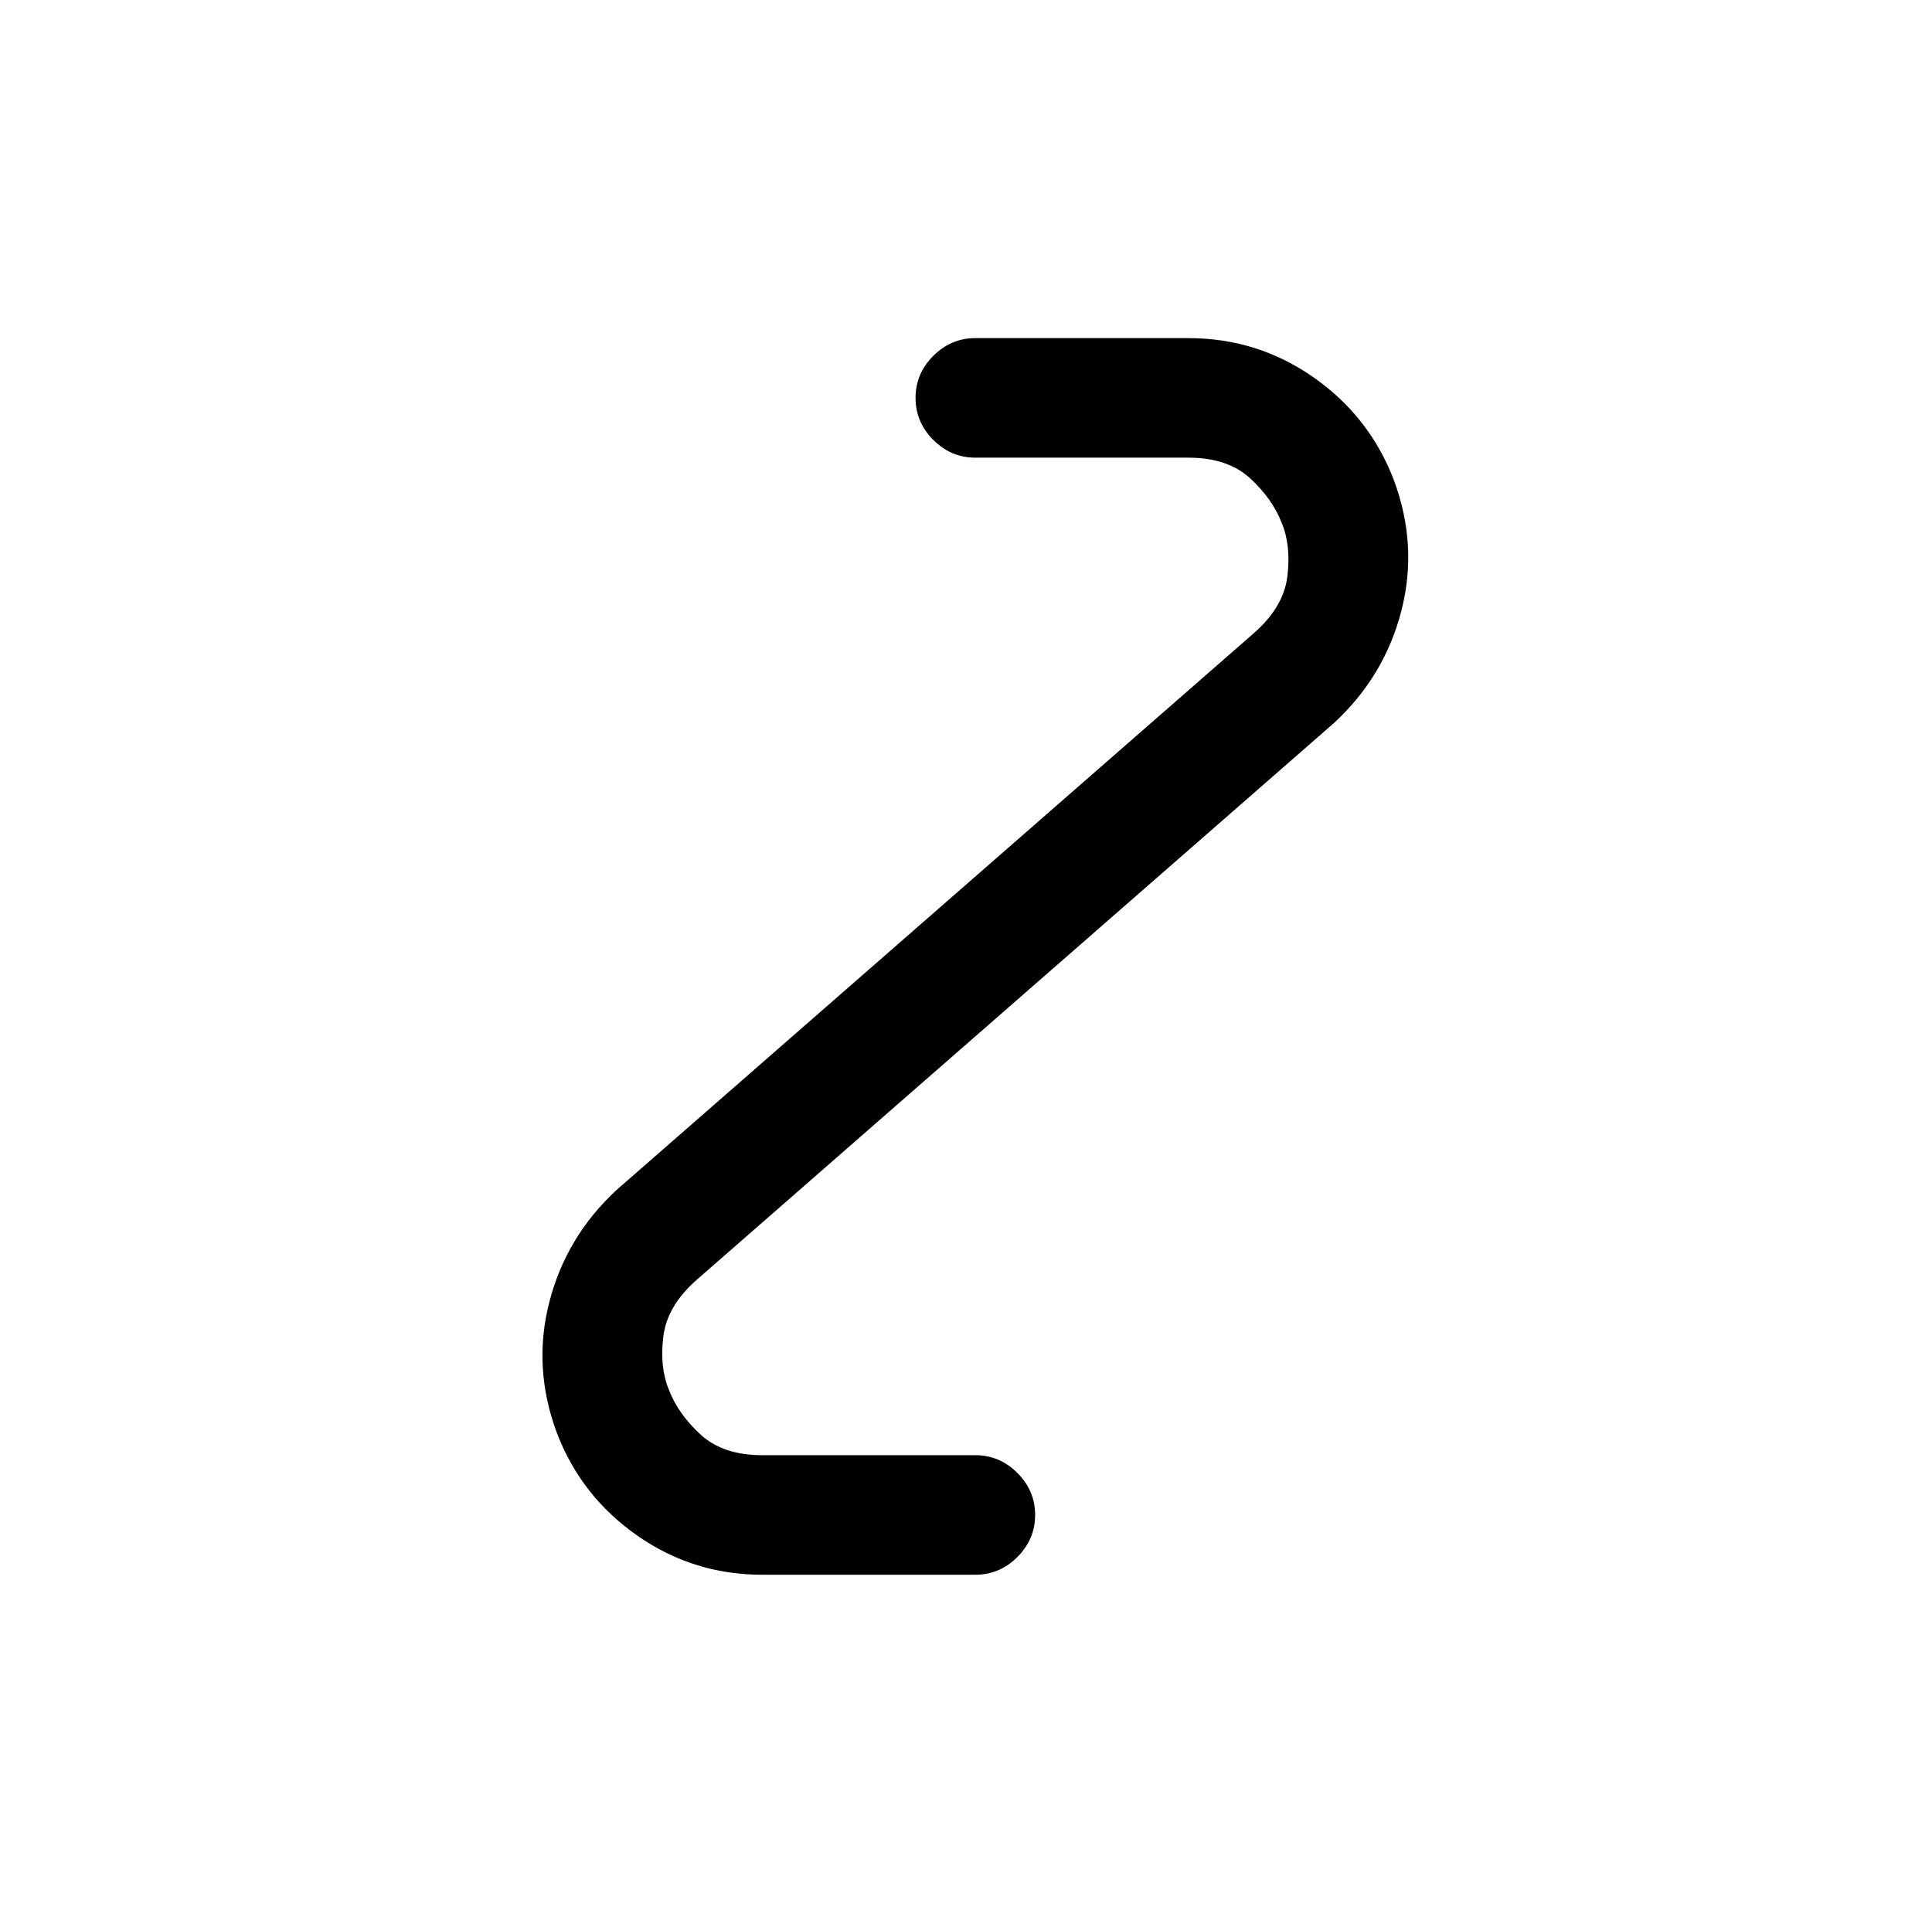
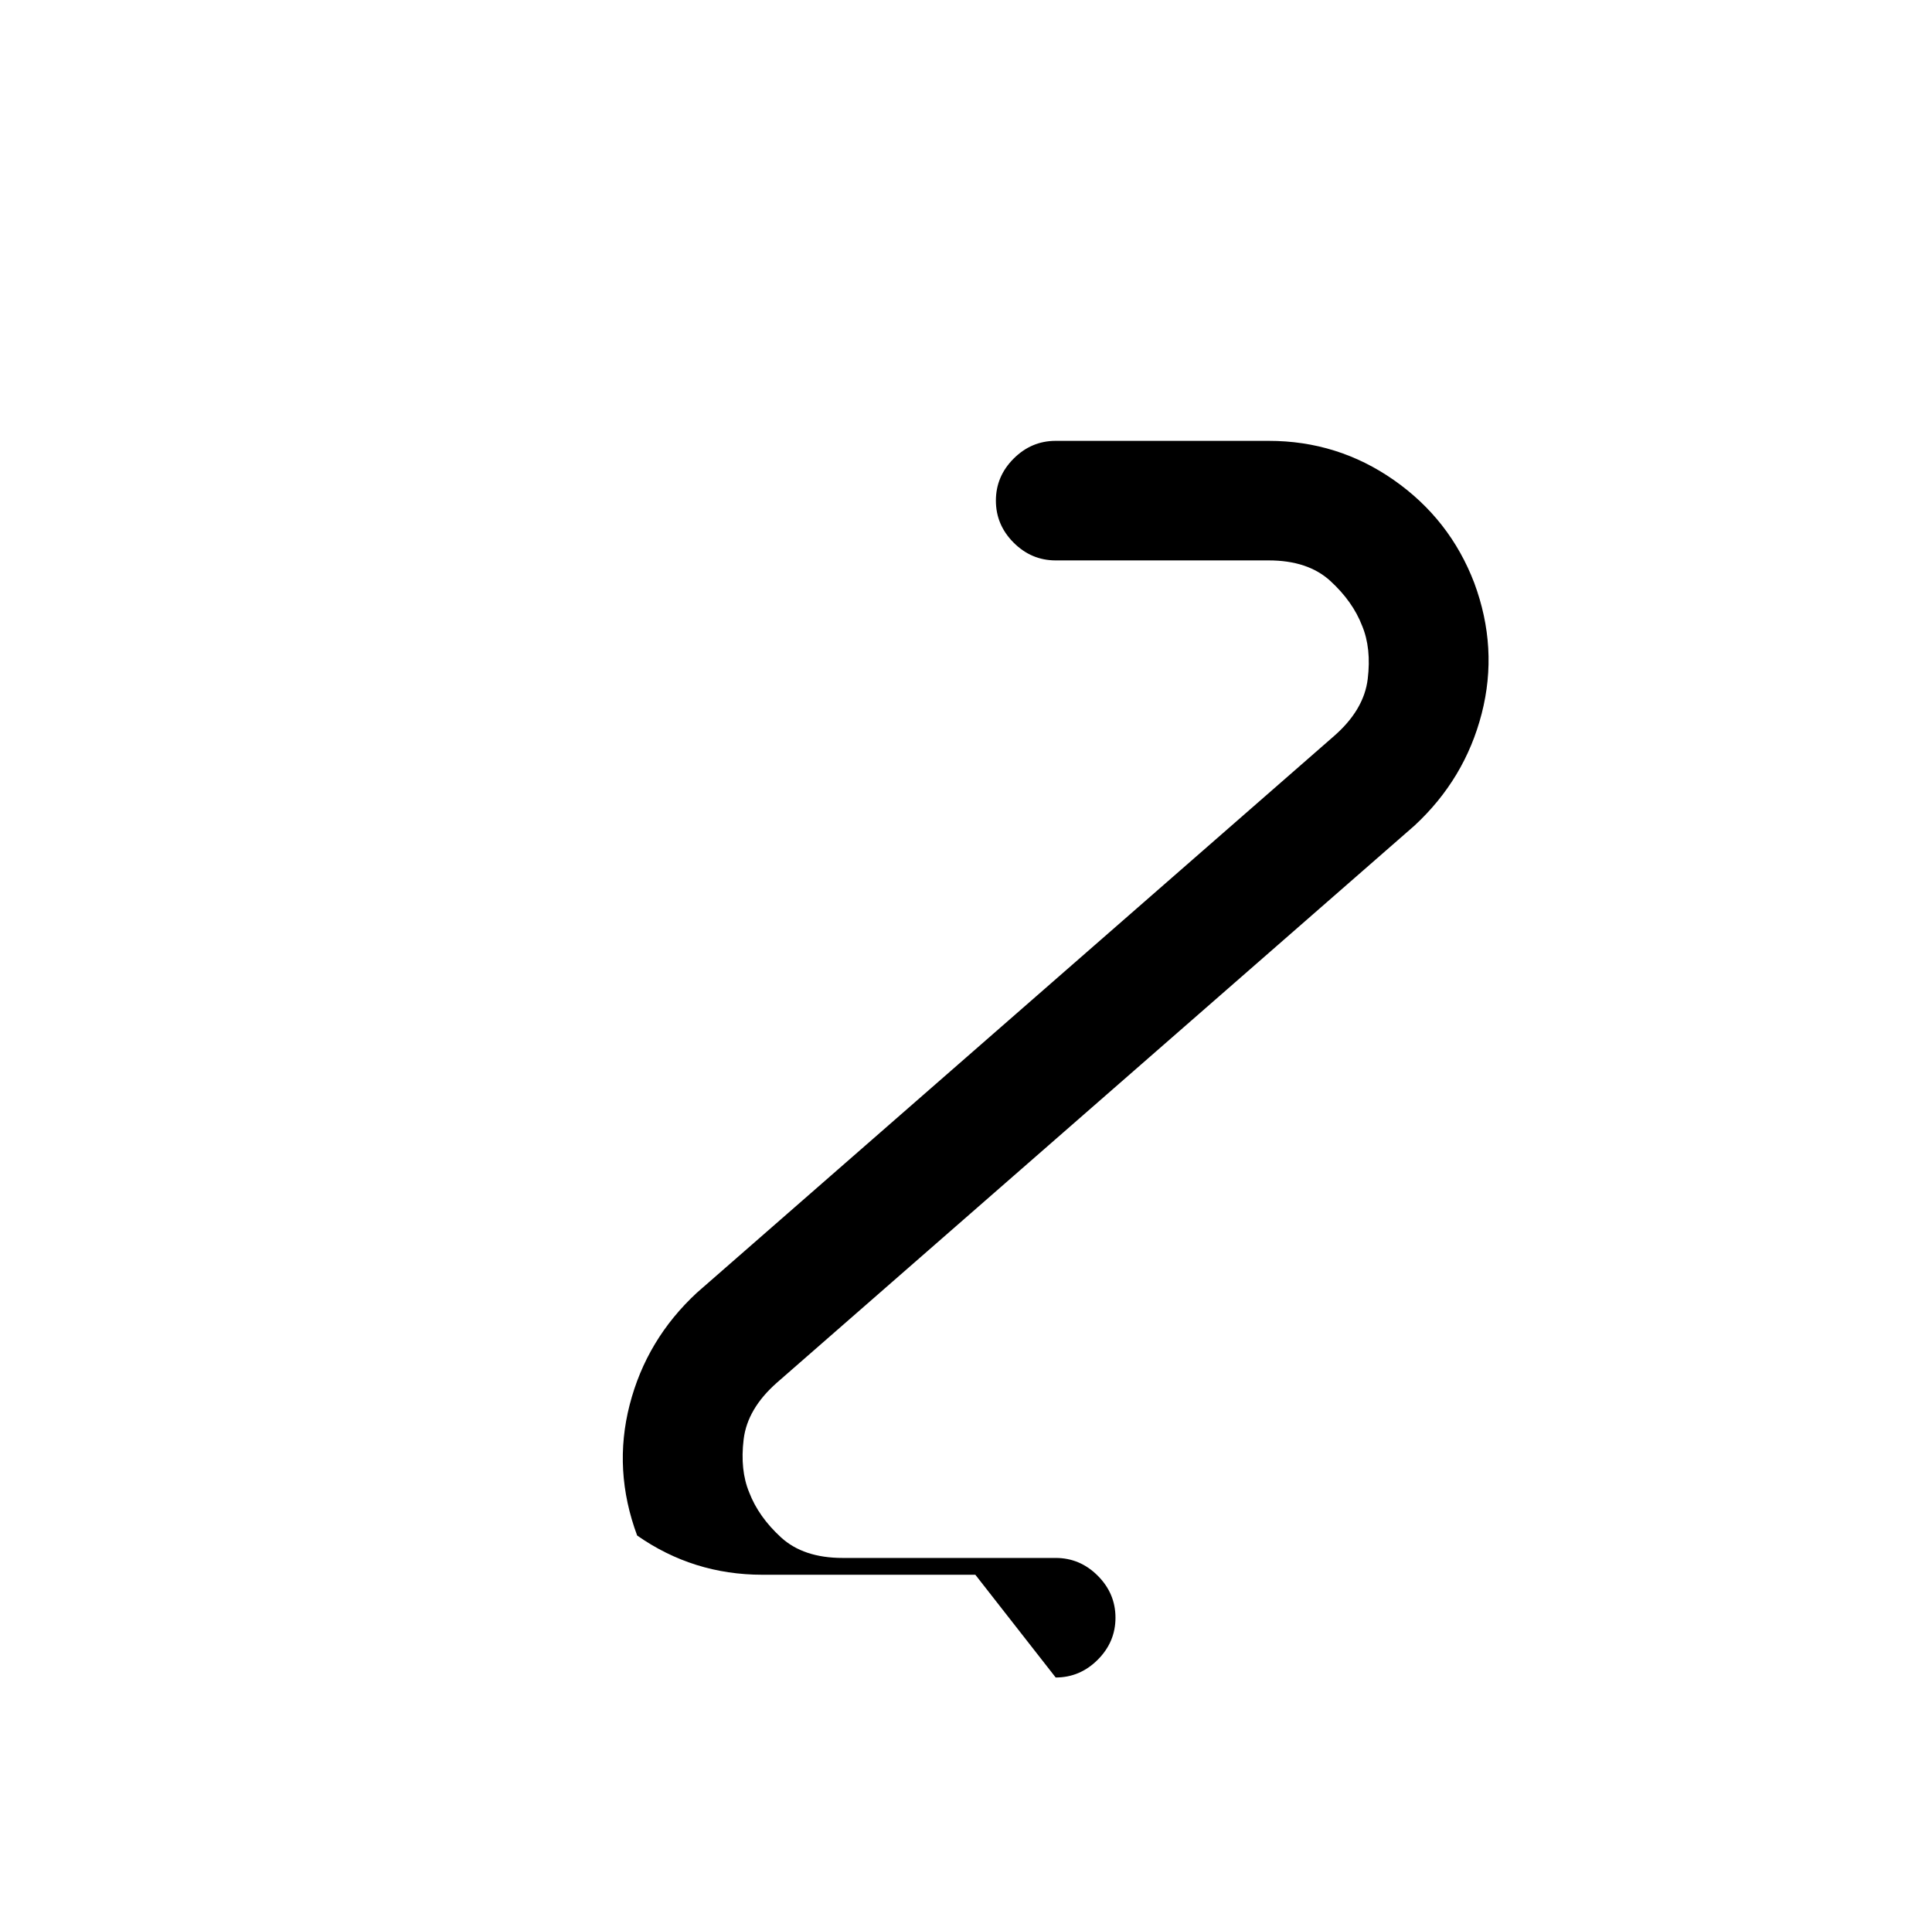
<svg xmlns="http://www.w3.org/2000/svg" version="1.1" viewBox="-10 0 1034 1024">
-   <path fill="currentColor" d="M512 843h-114q-37 0 -67 -21t-43 -55q-13 -35 -4 -70t36 -60l341 -298q16 -14 18 -30.5t-3 -28.5q-5 -13 -17 -24t-33 -11h-114q-13 0 -22.5 -9.5t-9.5 -22.5t9.5 -22.5t22.5 -9.5h114q37 0 67 21t43 55q13 35 4 70t-36 60l-341 298q-16 14 -18 30.5t3 28.5q5 13 17 24 t33 11h114q13 0 22.5 9.5t9.5 22.5t-9.5 22.5t-22.5 9.5v0z" />
+   <path fill="currentColor" d="M512 843h-114q-37 0 -67 -21q-13 -35 -4 -70t36 -60l341 -298q16 -14 18 -30.5t-3 -28.5q-5 -13 -17 -24t-33 -11h-114q-13 0 -22.5 -9.5t-9.5 -22.5t9.5 -22.5t22.5 -9.5h114q37 0 67 21t43 55q13 35 4 70t-36 60l-341 298q-16 14 -18 30.5t3 28.5q5 13 17 24 t33 11h114q13 0 22.5 9.5t9.5 22.5t-9.5 22.5t-22.5 9.5v0z" />
</svg>